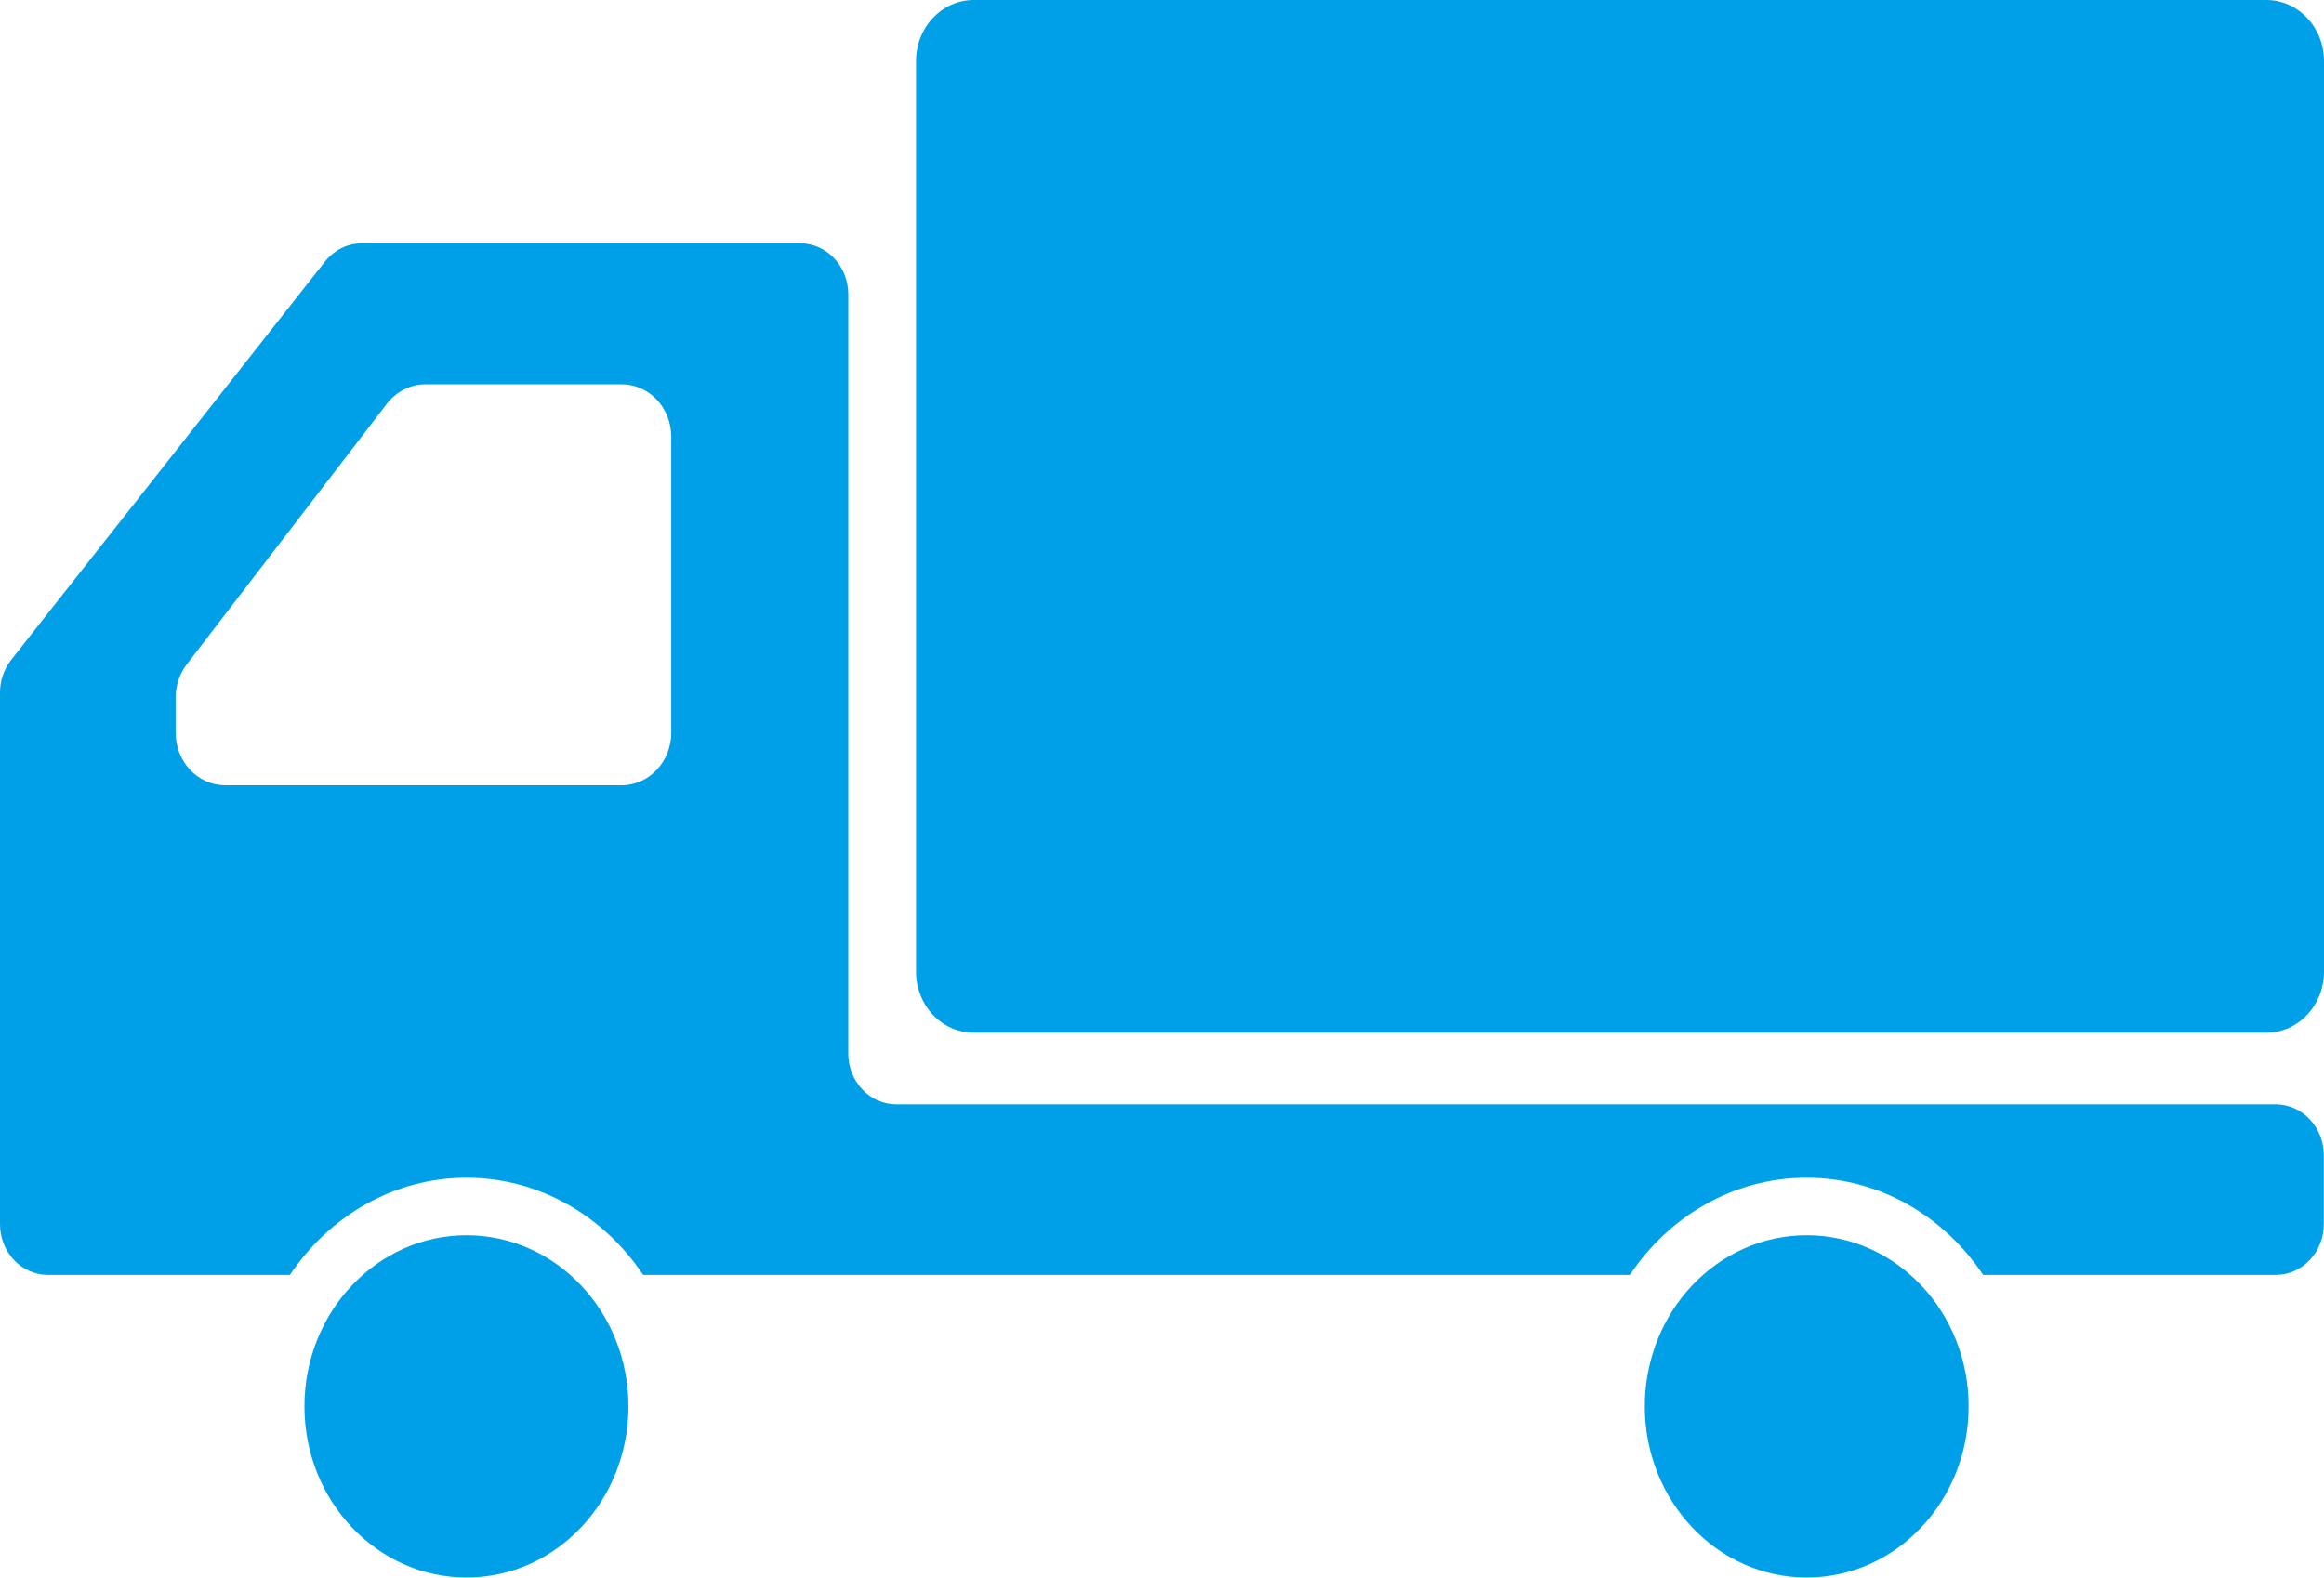
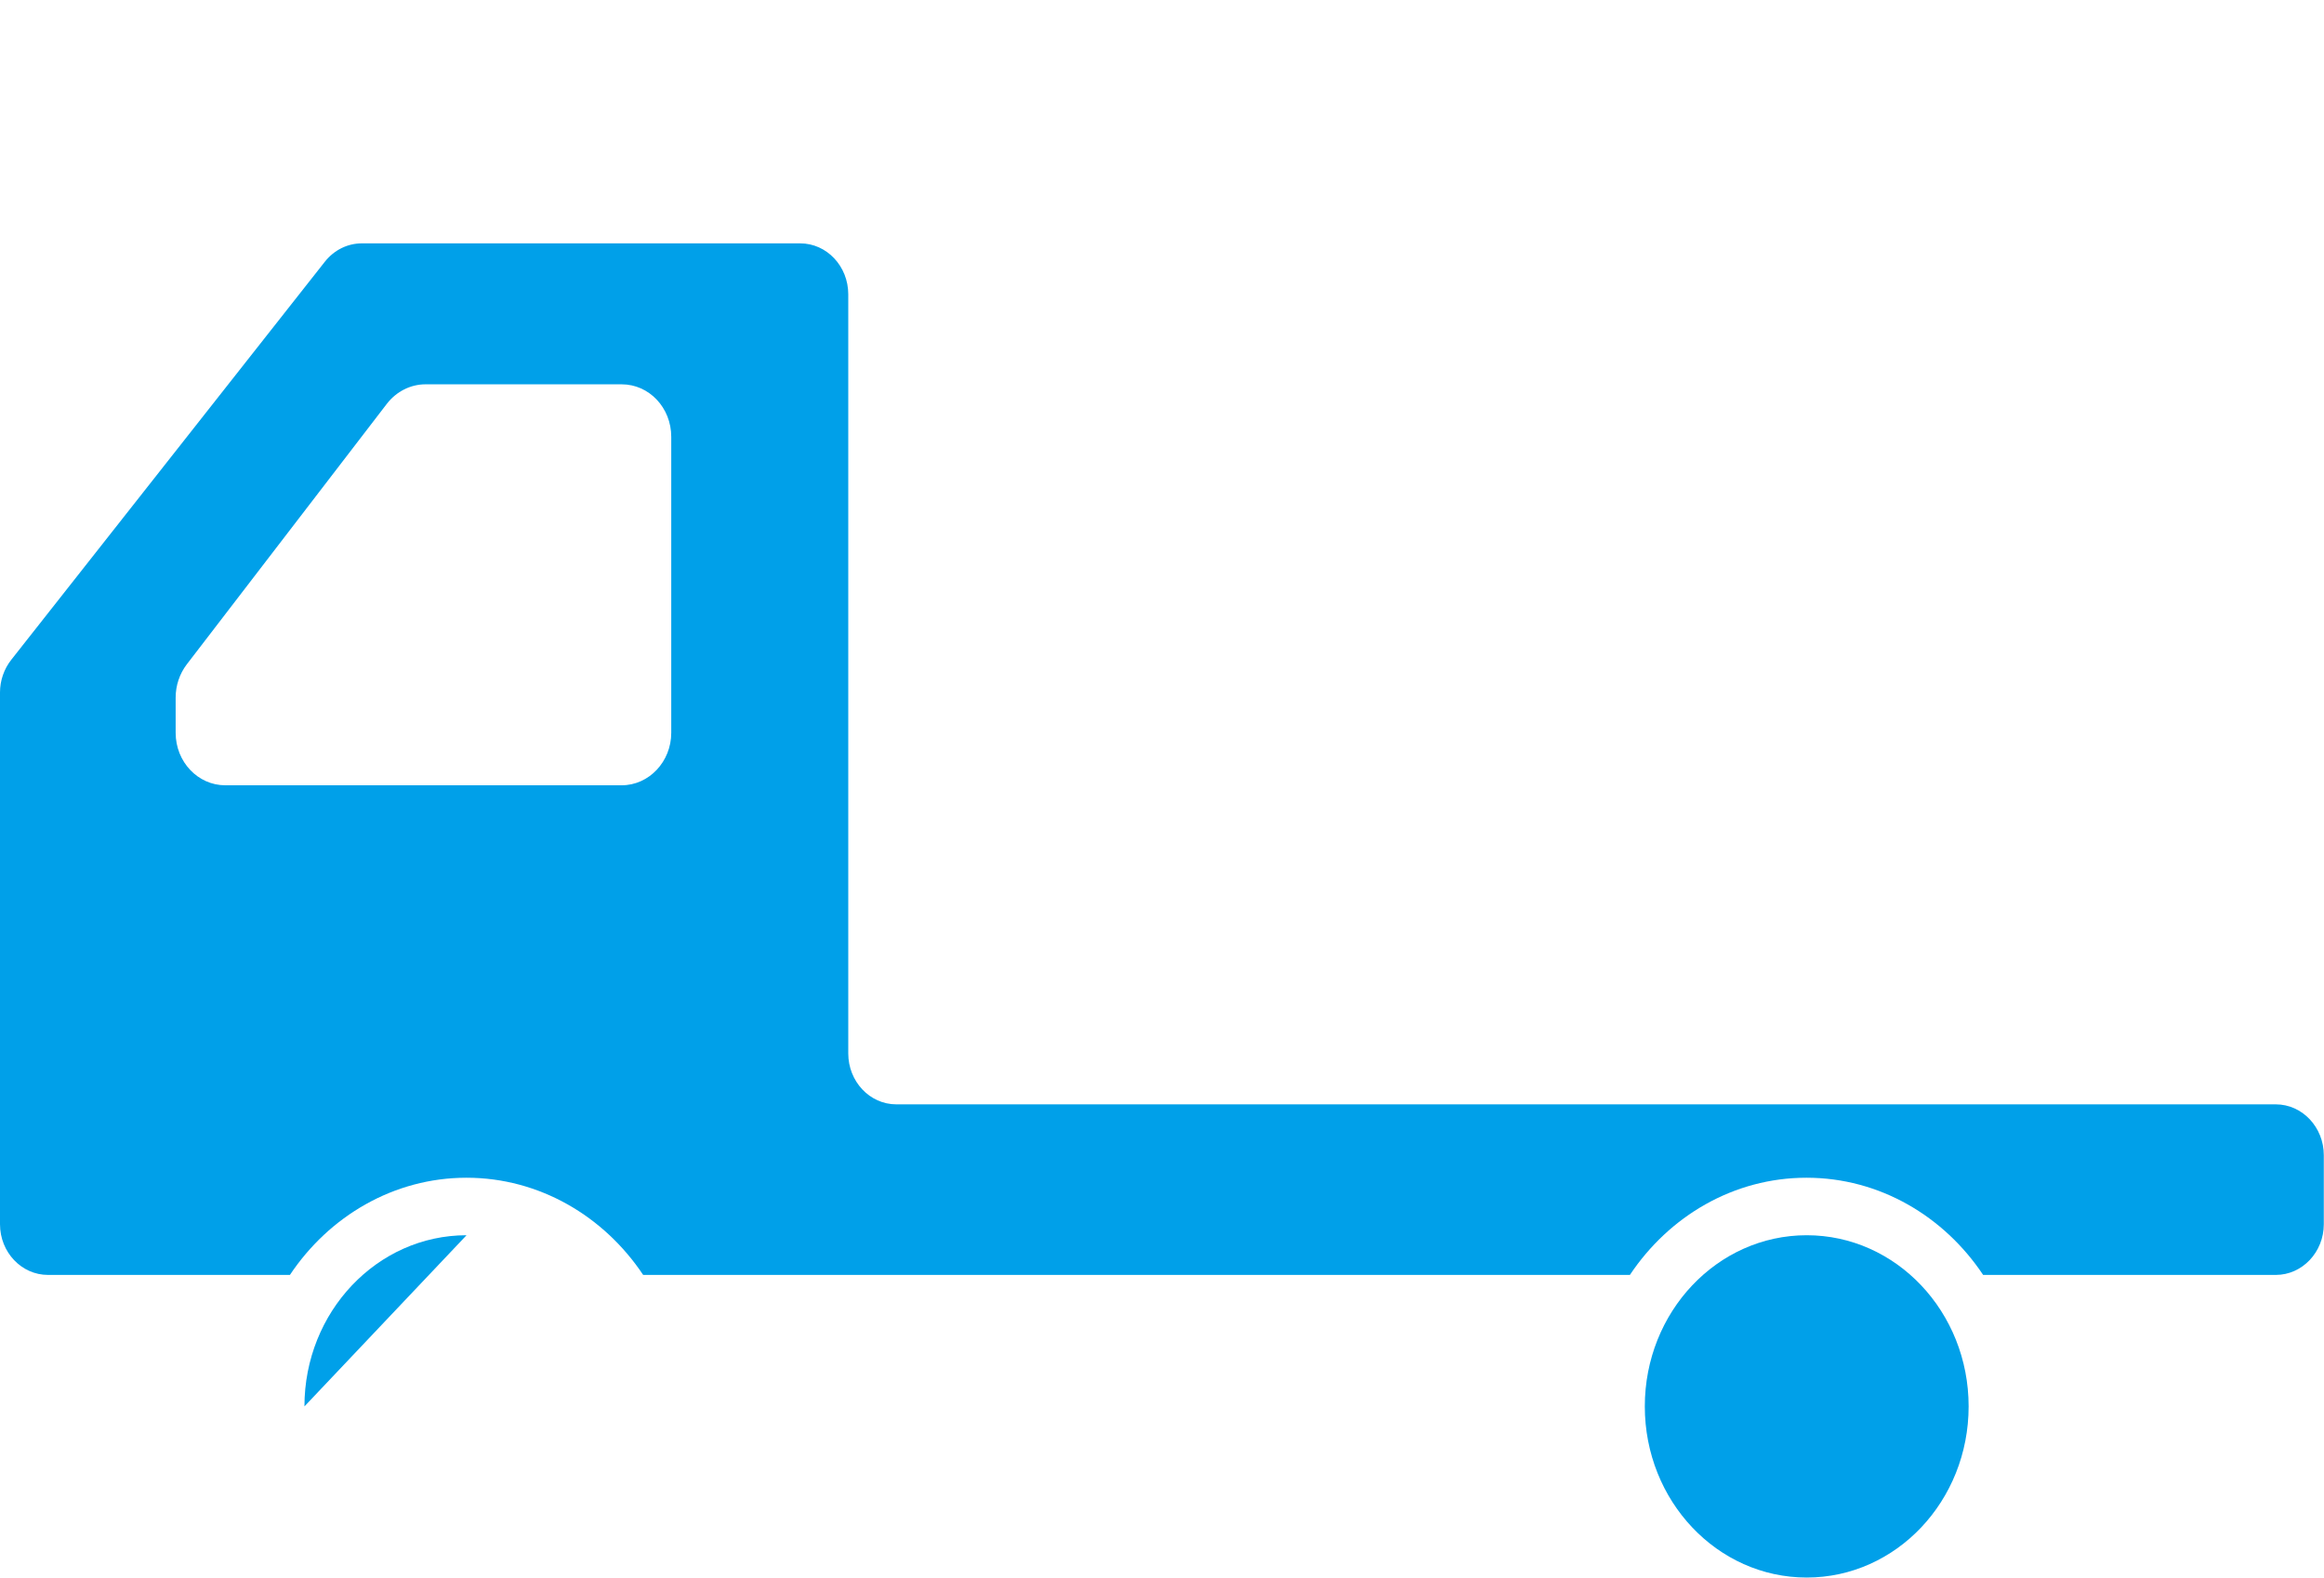
<svg xmlns="http://www.w3.org/2000/svg" id="b" data-name="レイヤー 2" width="120" height="81.48" viewBox="0 0 120 81.48">
  <defs>
    <style>
      .d {
        fill: #00a0e9;
      }
    </style>
  </defs>
  <g id="c" data-name="レイヤー 1">
    <g>
-       <path class="d" d="M117.02,0H50.28c-1.65,0-2.98,1.41-2.98,3.15V50.19c0,1.74,1.33,3.15,2.98,3.15H117.02c1.65,0,2.98-1.41,2.98-3.15V3.15c0-1.74-1.33-3.15-2.98-3.15Z" />
-       <path class="d" d="M24.09,63.8c-4.62,0-8.37,3.96-8.37,8.84s3.75,8.84,8.37,8.84,8.36-3.96,8.36-8.84-3.74-8.84-8.36-8.84Z" />
+       <path class="d" d="M24.09,63.8c-4.62,0-8.37,3.96-8.37,8.84Z" />
      <path class="d" d="M117.52,57.04H46.28c-1.37,0-2.48-1.18-2.48-2.63V15.2c0-1.45-1.11-2.63-2.48-2.63H18.68c-.74,0-1.43,.35-1.9,.94L.58,34.08c-.37,.47-.58,1.07-.58,1.68v27.47c0,1.45,1.11,2.62,2.48,2.62H14.97c2.02-3.03,5.36-5.02,9.12-5.02s7.1,1.99,9.12,5.02h50.95c2.02-3.03,5.35-5.02,9.12-5.02s7.1,1.99,9.12,5.02h15.11c1.37,0,2.48-1.18,2.48-2.62v-3.56c0-1.45-1.11-2.63-2.48-2.63ZM9.07,37.85v-1.82c0-.62,.2-1.22,.57-1.71l10.34-13.47c.49-.63,1.22-1,1.99-1h10.13c1.42,0,2.56,1.21,2.56,2.71v15.29c0,1.49-1.15,2.71-2.56,2.71H11.63c-1.41,0-2.56-1.21-2.56-2.71Z" />
      <path class="d" d="M93.29,63.8c-4.62,0-8.36,3.96-8.36,8.84s3.74,8.84,8.36,8.84,8.36-3.96,8.36-8.84-3.74-8.84-8.36-8.84Z" />
    </g>
  </g>
</svg>